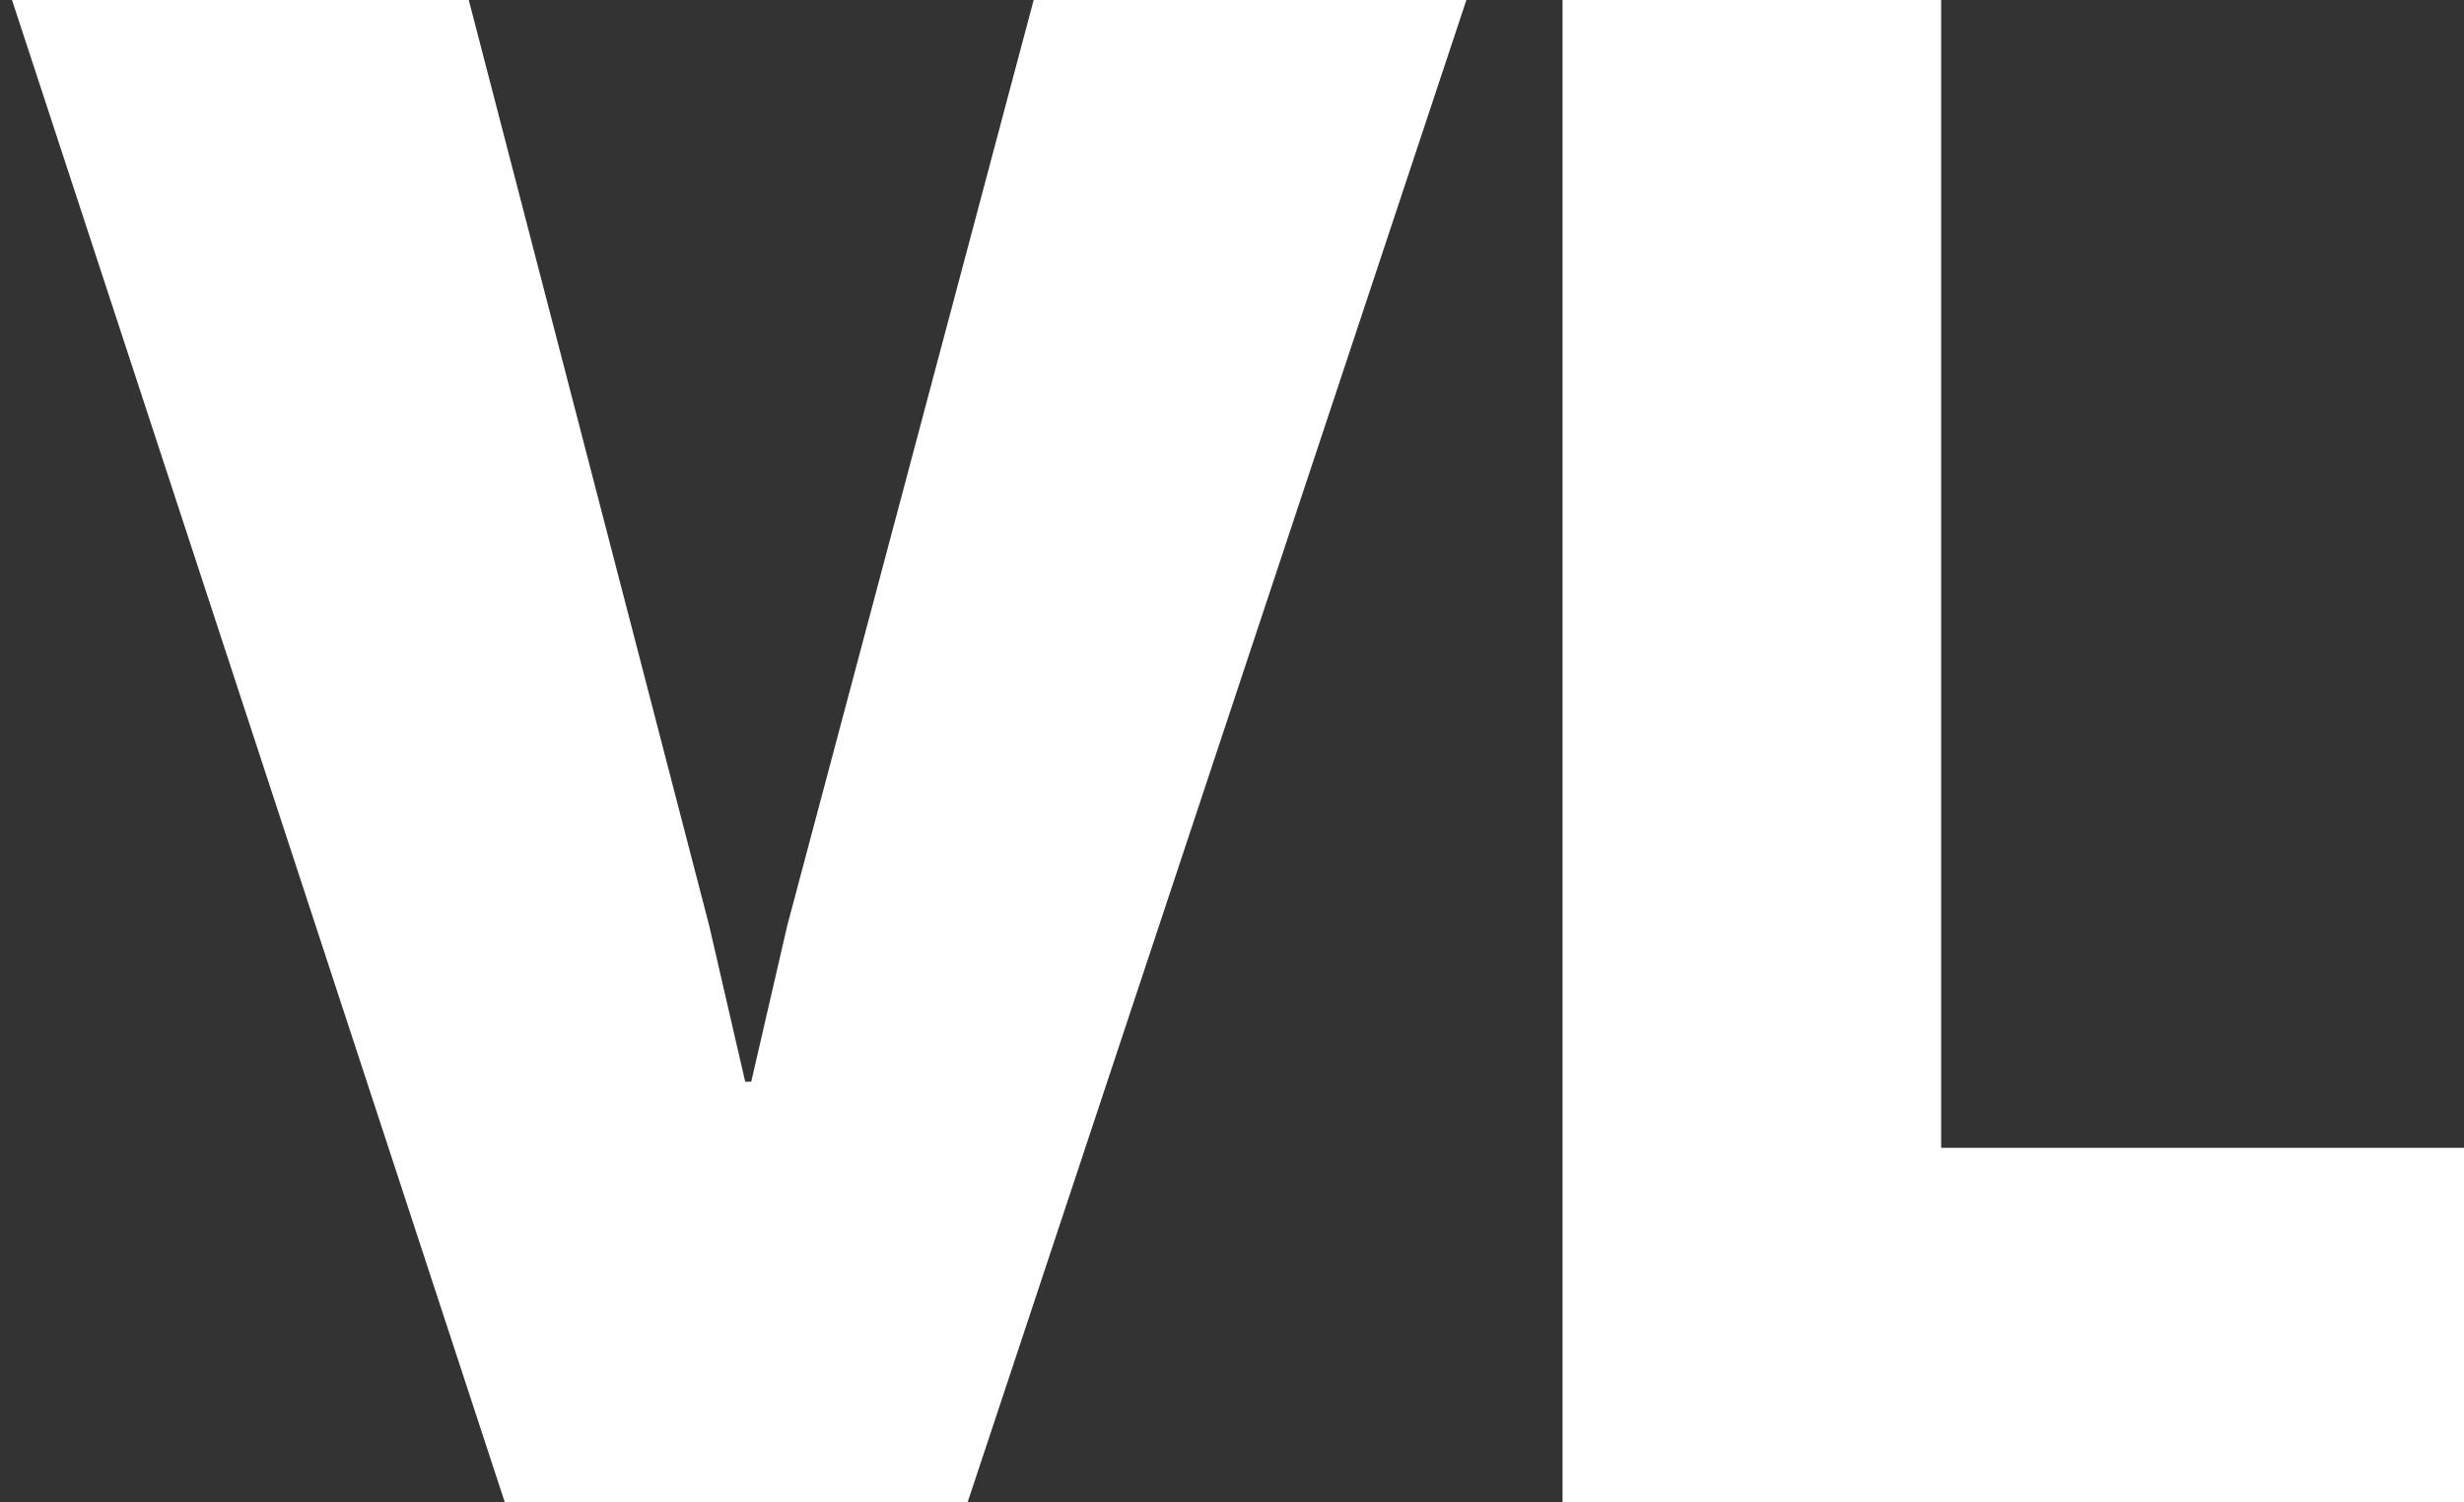
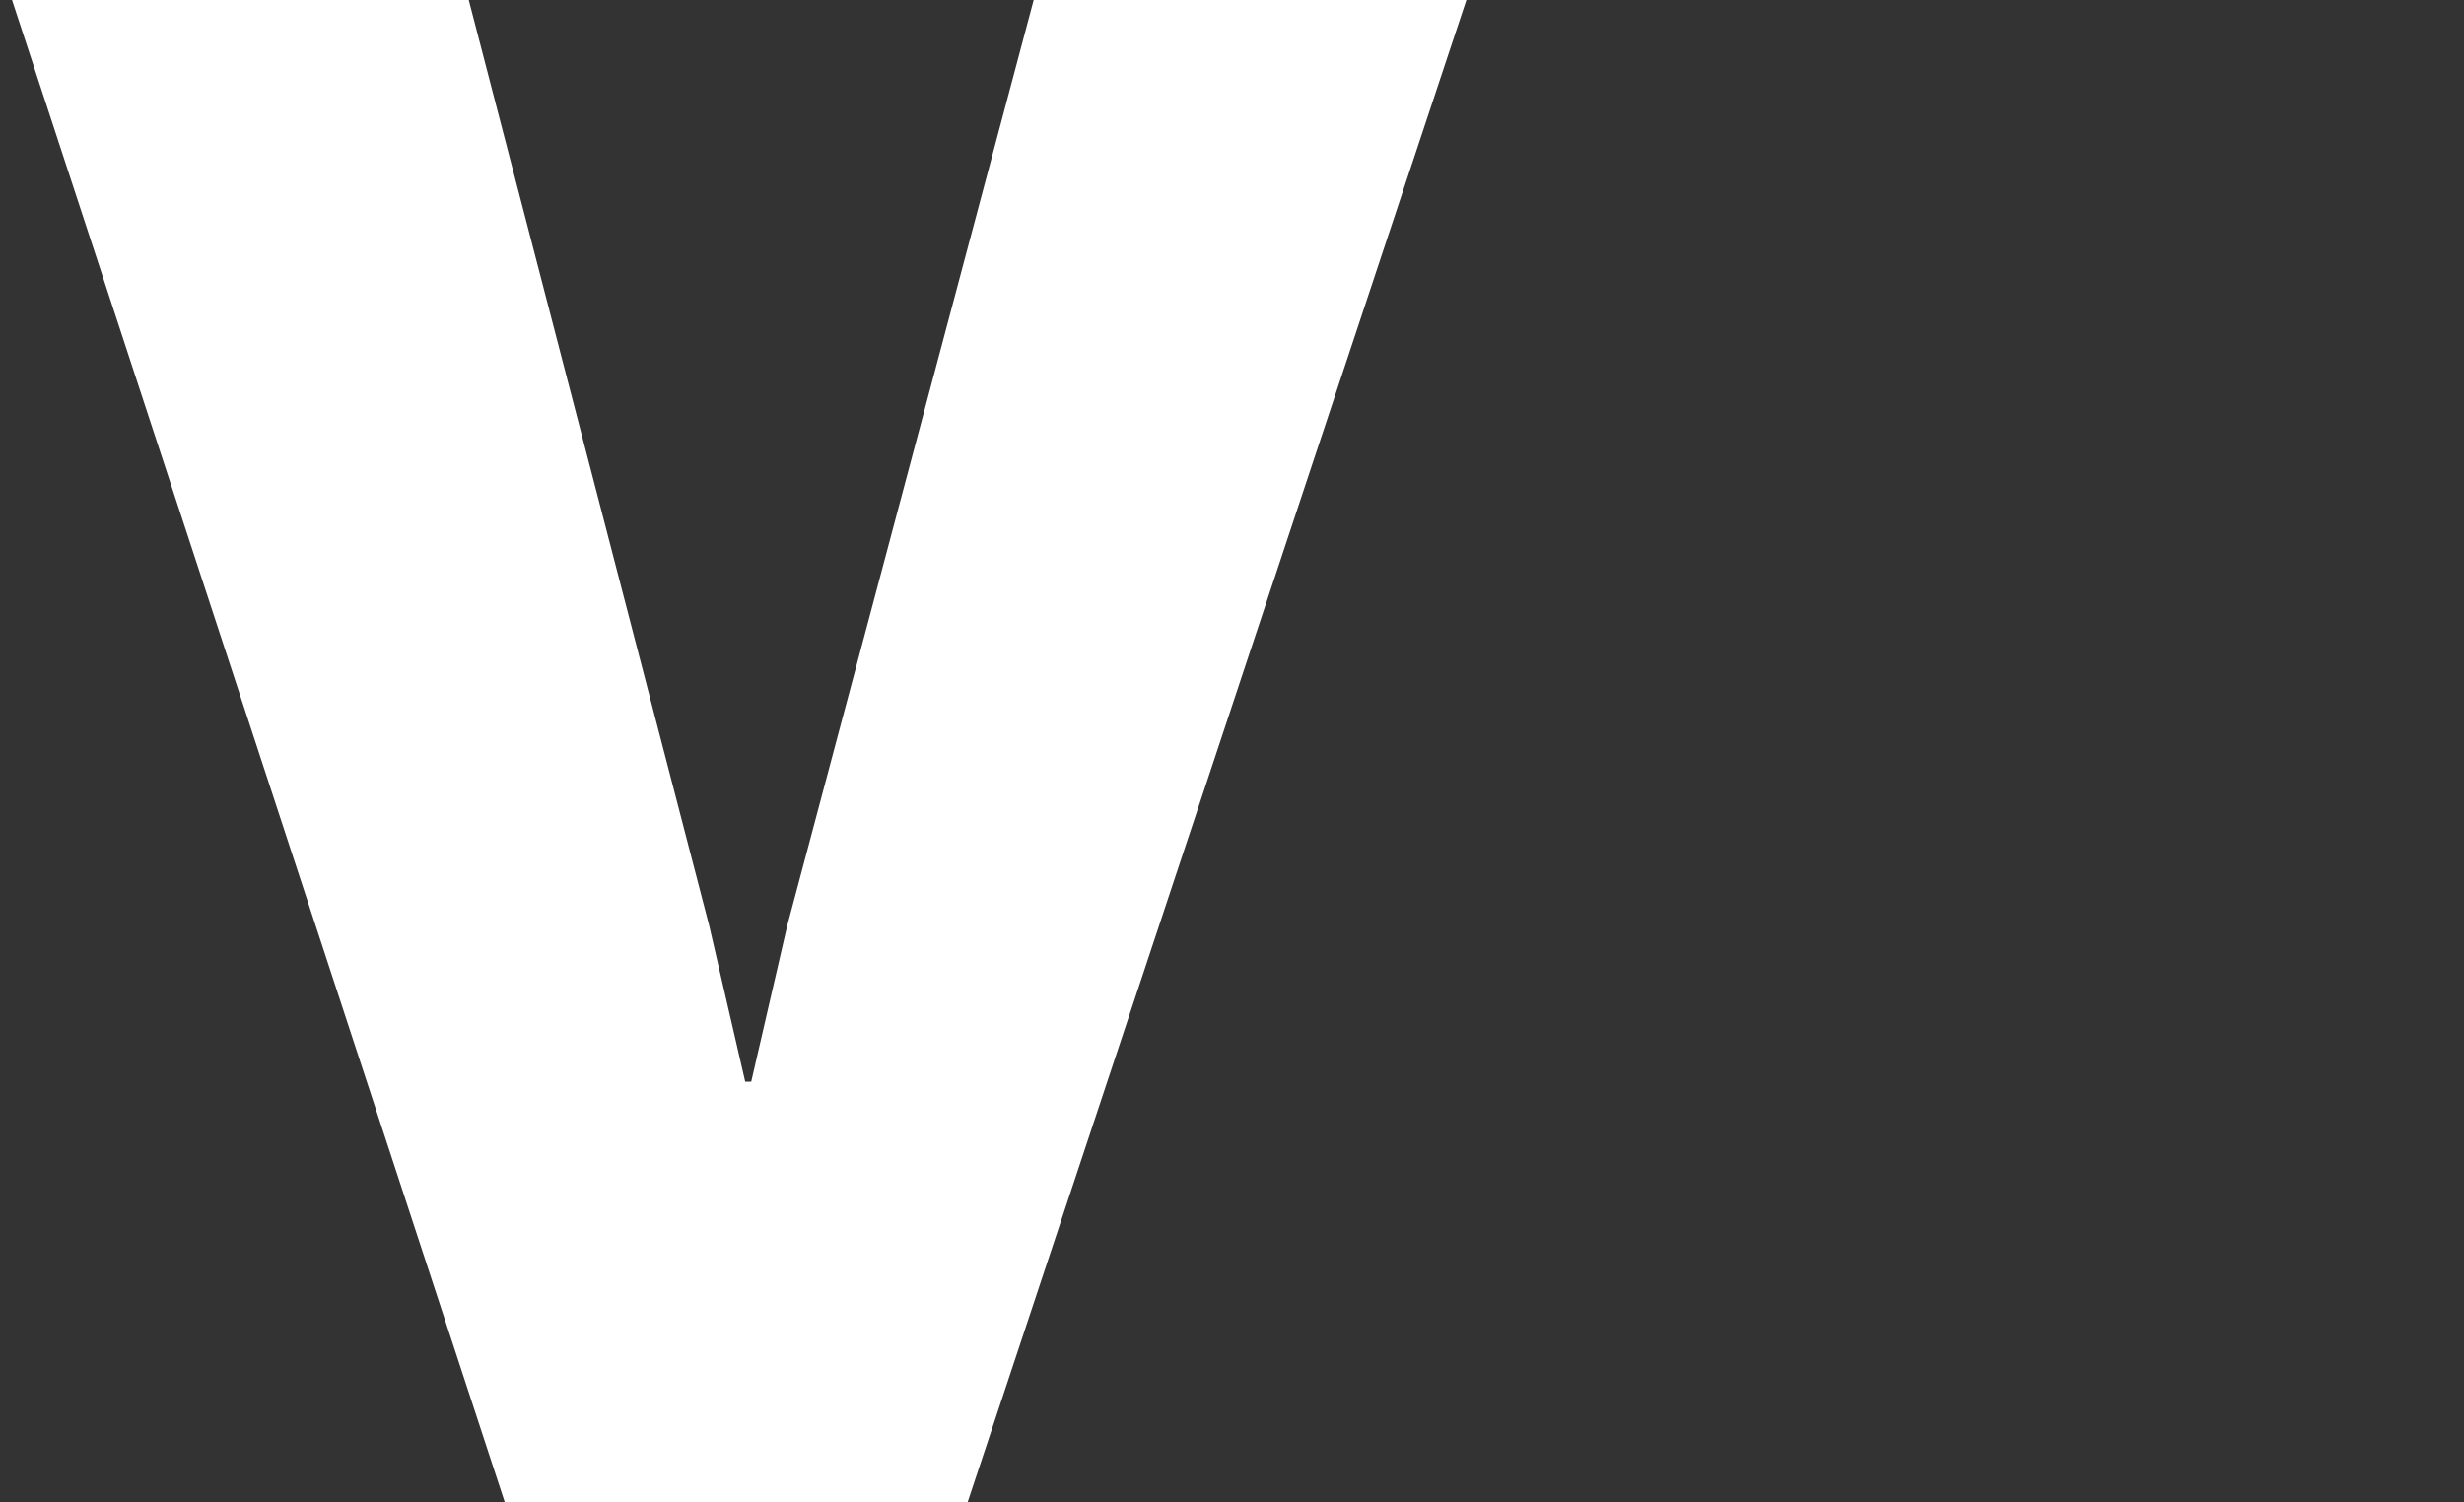
<svg xmlns="http://www.w3.org/2000/svg" version="1.1" id="Layer_1" x="0px" y="0px" viewBox="0 0 41 25" style="enable-background:new 0 0 41 25;" xml:space="preserve">
  <rect x="0" y="0" width="41" height="25" fill="#333333" stroke="none" />
  <style type="text/css">
	.st0{fill:#FFFFFF;}
</style>
  <g>
    <polygon class="st0" points="17.2,0 13.1,15.4 12.5,18 12.4,18 11.8,15.4 7.8,0 0.2,0 8.4,25 16.1,25 24.4,0  " />
    <g>
-       <path class="st0" d="M26,0h6.3v19.1H41v5.9H26V0z" />
-     </g>
+       </g>
  </g>
</svg>